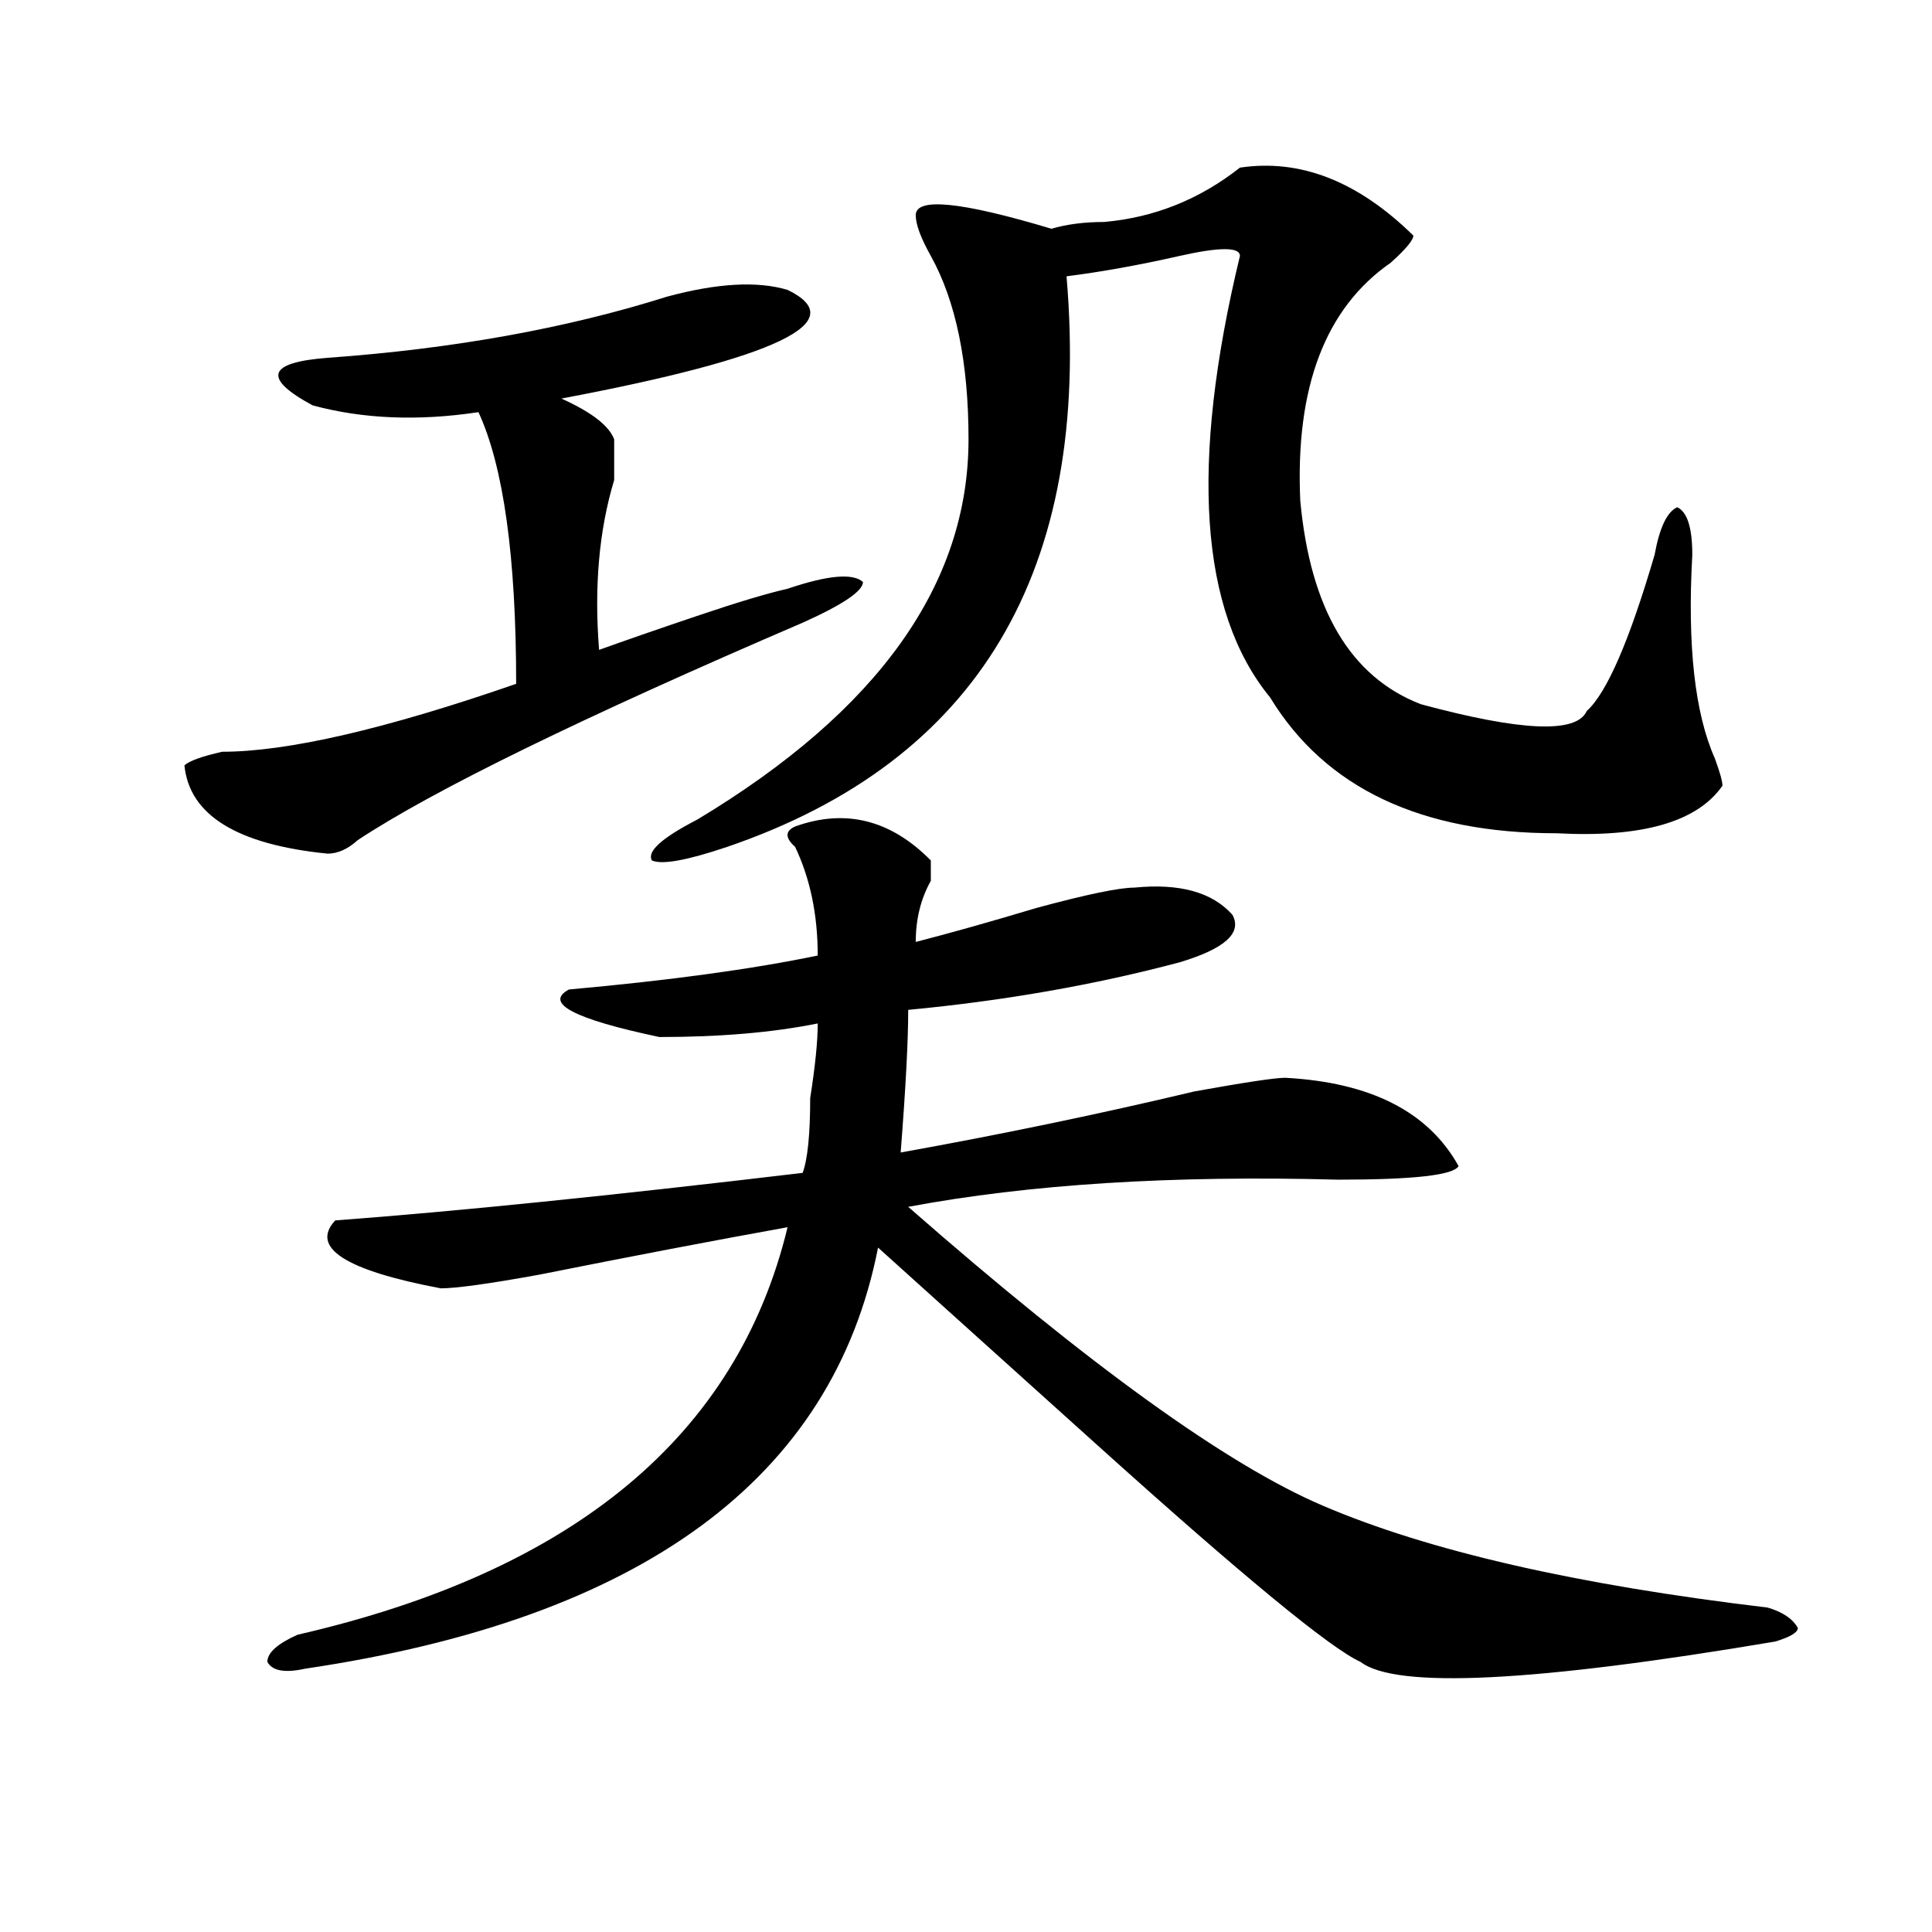
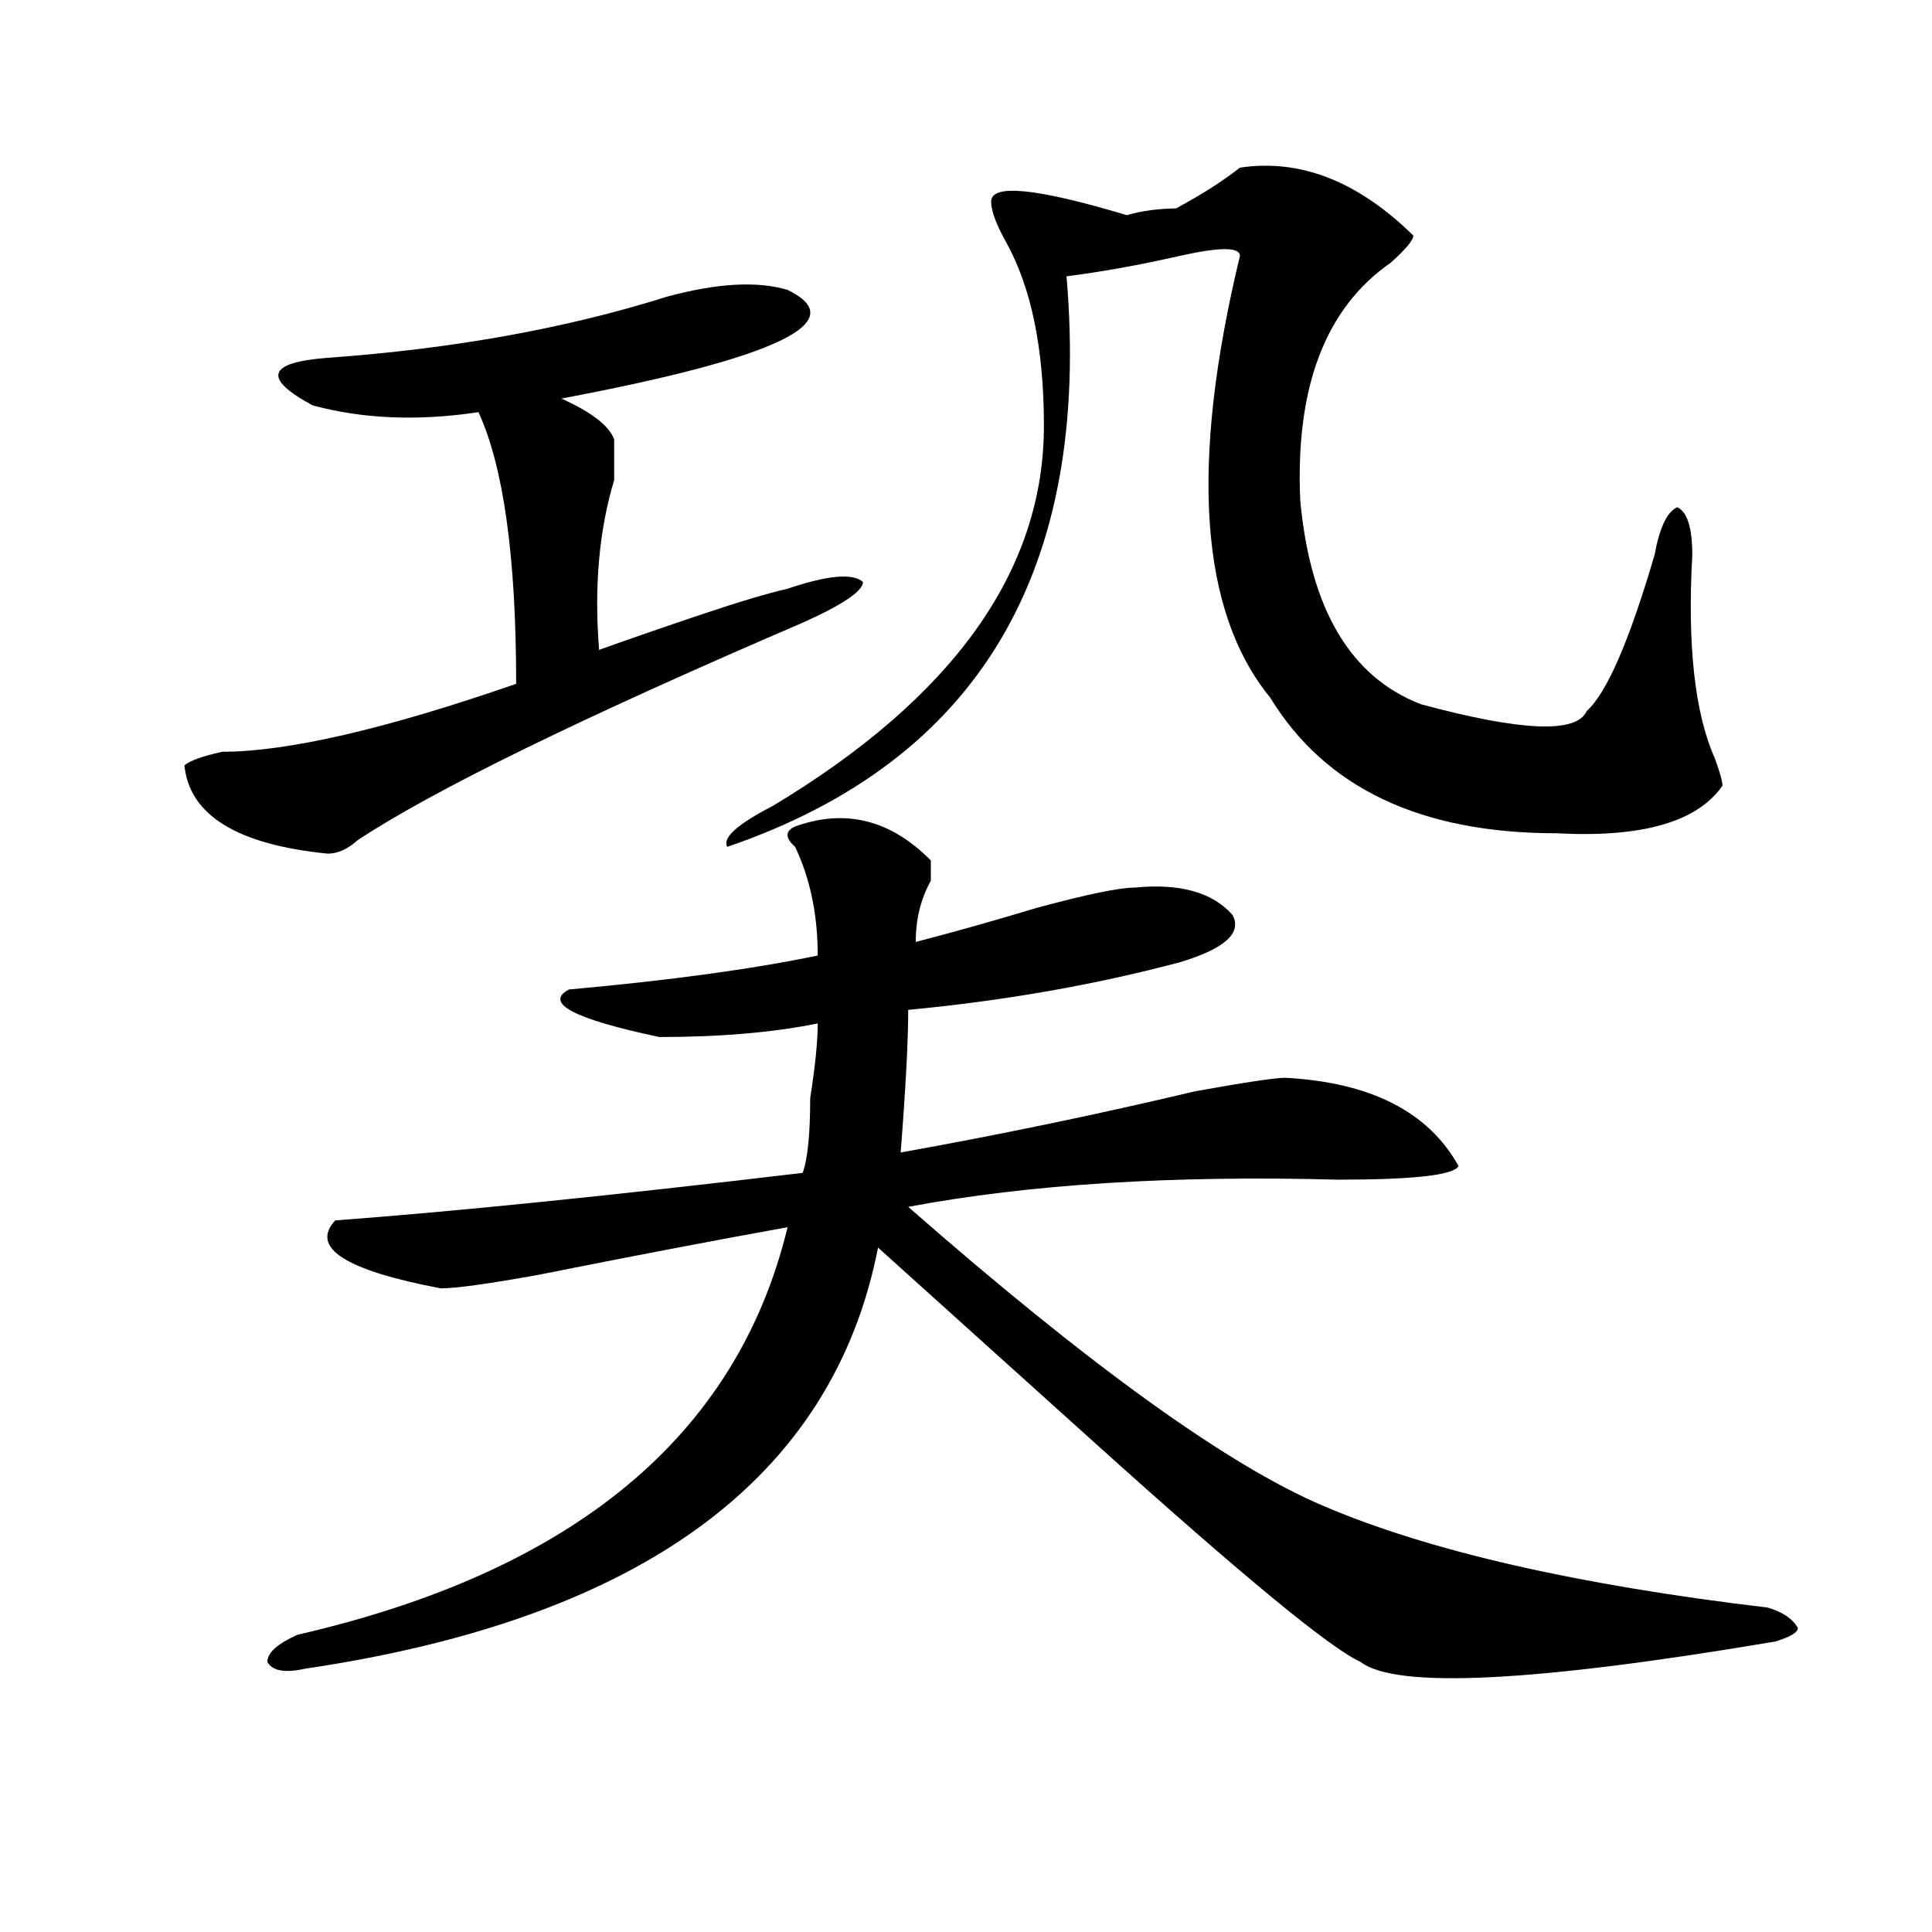
<svg xmlns="http://www.w3.org/2000/svg" version="1.1" id="图层_1" x="0px" y="0px" width="1000px" height="1000px" viewBox="0 0 1000 1000" enable-background="new 0 0 1000 1000" xml:space="preserve">
-   <path d="M407.648,150.047c33.779,16.425-5.244,35.156-117.07,56.25c15.609,7.031,24.694,14.063,27.316,21.094  c0,2.362,0,9.394,0,21.094c-7.805,25.818-10.427,55.097-7.805,87.891c12.987-4.669,29.877-10.547,50.73-17.578  c20.792-7.031,36.401-11.7,46.828-14.063c20.792-7.031,33.779-8.185,39.023-3.516c0,4.725-10.427,11.756-31.219,21.094  c-114.51,49.219-191.215,86.737-230.238,112.5c-5.244,4.725-10.427,7.031-15.609,7.031c-46.828-4.669-71.584-19.885-74.145-45.703  c2.561-2.307,9.085-4.669,19.512-7.031c33.779,0,84.51-11.7,152.191-35.156c0-65.588-6.524-112.5-19.512-140.625  c-31.219,4.725-59.877,3.516-85.852-3.516c-26.036-14.063-23.414-22.247,7.805-24.609c64.998-4.669,123.533-15.216,175.605-31.641  C371.186,146.531,392.039,145.378,407.648,150.047z M411.551,427.781c25.975-9.338,49.389-3.516,70.242,17.578  c0,2.362,0,5.878,0,10.547c-5.244,9.394-7.805,19.94-7.805,31.641c18.17-4.669,39.023-10.547,62.438-17.578  c25.975-7.031,42.926-10.547,50.73-10.547c23.414-2.307,40.304,2.362,50.73,14.063c5.183,9.394-3.902,17.578-27.316,24.609  c-44.268,11.756-91.096,19.94-140.484,24.609c0,16.425-1.342,41.034-3.902,73.828c52.011-9.338,102.741-19.885,152.191-31.641  c25.975-4.669,41.584-7.031,46.828-7.031c44.206,2.362,74.145,17.578,89.754,45.703c-2.622,4.725-23.414,7.031-62.438,7.031  c-85.852-2.307-159.996,2.362-222.434,14.063c93.656,82.068,165.179,133.594,214.629,154.688  c54.633,23.4,131.338,40.979,230.238,52.734c7.805,2.307,12.987,5.822,15.609,10.547c0,2.307-3.902,4.669-11.707,7.031  c-124.875,21.094-196.459,24.609-214.629,10.547c-15.609-7.031-61.157-44.55-136.582-112.5  c-46.828-42.188-84.571-76.135-113.168-101.953C431.063,765.281,332.162,837.9,157.898,863.719  c-10.427,2.307-16.951,1.153-19.512-3.516c0-4.725,5.183-9.394,15.609-14.063c143.045-32.85,227.616-103.106,253.652-210.938  c-39.023,7.031-81.949,15.271-128.777,24.609c-26.036,4.725-42.926,7.031-50.73,7.031c-49.45-9.338-67.682-21.094-54.633-35.156  c62.438-4.669,143.045-12.854,241.945-24.609c2.561-7.031,3.902-19.885,3.902-38.672c2.561-16.369,3.902-29.278,3.902-38.672  c-23.414,4.725-50.73,7.031-81.949,7.031c-44.268-9.338-59.877-17.578-46.828-24.609c52.011-4.669,94.937-10.547,128.777-17.578  c0-21.094-3.902-39.825-11.707-56.25C406.307,433.659,406.307,430.144,411.551,427.781z M641.789,86.766  c31.219-4.669,61.096,7.031,89.754,35.156c0,2.362-3.902,7.031-11.707,14.063c-33.841,23.456-49.45,64.49-46.828,123.047  c5.183,56.25,25.975,91.406,62.438,105.469c52.011,14.063,80.607,15.271,85.852,3.516c10.365-9.338,22.072-36.31,35.121-80.859  c2.561-14.063,6.463-22.247,11.707-24.609c5.183,2.362,7.805,10.547,7.805,24.609c-2.622,46.912,1.28,82.068,11.707,105.469  c2.561,7.031,3.902,11.756,3.902,14.063c-13.049,18.787-41.646,26.972-85.852,24.609c-70.242,0-119.692-23.4-148.289-70.313  c-36.463-44.494-41.646-120.685-15.609-228.516c0-4.669-10.427-4.669-31.219,0c-20.854,4.725-40.365,8.24-58.535,10.547  c12.987,152.381-45.548,250.818-175.605,295.313c-20.854,7.031-33.841,9.394-39.023,7.031c-2.622-4.669,5.183-11.7,23.414-21.094  c93.656-56.25,140.484-121.838,140.484-196.875c0-39.825-6.524-71.466-19.512-94.922c-5.244-9.338-7.805-16.369-7.805-21.094  c0-9.338,23.414-7.031,70.242,7.031c7.805-2.307,16.89-3.516,27.316-3.516C597.521,112.584,620.936,103.19,641.789,86.766z" />
+   <path d="M407.648,150.047c33.779,16.425-5.244,35.156-117.07,56.25c15.609,7.031,24.694,14.063,27.316,21.094  c0,2.362,0,9.394,0,21.094c-7.805,25.818-10.427,55.097-7.805,87.891c12.987-4.669,29.877-10.547,50.73-17.578  c20.792-7.031,36.401-11.7,46.828-14.063c20.792-7.031,33.779-8.185,39.023-3.516c0,4.725-10.427,11.756-31.219,21.094  c-114.51,49.219-191.215,86.737-230.238,112.5c-5.244,4.725-10.427,7.031-15.609,7.031c-46.828-4.669-71.584-19.885-74.145-45.703  c2.561-2.307,9.085-4.669,19.512-7.031c33.779,0,84.51-11.7,152.191-35.156c0-65.588-6.524-112.5-19.512-140.625  c-31.219,4.725-59.877,3.516-85.852-3.516c-26.036-14.063-23.414-22.247,7.805-24.609c64.998-4.669,123.533-15.216,175.605-31.641  C371.186,146.531,392.039,145.378,407.648,150.047z M411.551,427.781c25.975-9.338,49.389-3.516,70.242,17.578  c0,2.362,0,5.878,0,10.547c-5.244,9.394-7.805,19.94-7.805,31.641c18.17-4.669,39.023-10.547,62.438-17.578  c25.975-7.031,42.926-10.547,50.73-10.547c23.414-2.307,40.304,2.362,50.73,14.063c5.183,9.394-3.902,17.578-27.316,24.609  c-44.268,11.756-91.096,19.94-140.484,24.609c0,16.425-1.342,41.034-3.902,73.828c52.011-9.338,102.741-19.885,152.191-31.641  c25.975-4.669,41.584-7.031,46.828-7.031c44.206,2.362,74.145,17.578,89.754,45.703c-2.622,4.725-23.414,7.031-62.438,7.031  c-85.852-2.307-159.996,2.362-222.434,14.063c93.656,82.068,165.179,133.594,214.629,154.688  c54.633,23.4,131.338,40.979,230.238,52.734c7.805,2.307,12.987,5.822,15.609,10.547c0,2.307-3.902,4.669-11.707,7.031  c-124.875,21.094-196.459,24.609-214.629,10.547c-15.609-7.031-61.157-44.55-136.582-112.5  c-46.828-42.188-84.571-76.135-113.168-101.953C431.063,765.281,332.162,837.9,157.898,863.719  c-10.427,2.307-16.951,1.153-19.512-3.516c0-4.725,5.183-9.394,15.609-14.063c143.045-32.85,227.616-103.106,253.652-210.938  c-39.023,7.031-81.949,15.271-128.777,24.609c-26.036,4.725-42.926,7.031-50.73,7.031c-49.45-9.338-67.682-21.094-54.633-35.156  c62.438-4.669,143.045-12.854,241.945-24.609c2.561-7.031,3.902-19.885,3.902-38.672c2.561-16.369,3.902-29.278,3.902-38.672  c-23.414,4.725-50.73,7.031-81.949,7.031c-44.268-9.338-59.877-17.578-46.828-24.609c52.011-4.669,94.937-10.547,128.777-17.578  c0-21.094-3.902-39.825-11.707-56.25C406.307,433.659,406.307,430.144,411.551,427.781z M641.789,86.766  c31.219-4.669,61.096,7.031,89.754,35.156c0,2.362-3.902,7.031-11.707,14.063c-33.841,23.456-49.45,64.49-46.828,123.047  c5.183,56.25,25.975,91.406,62.438,105.469c52.011,14.063,80.607,15.271,85.852,3.516c10.365-9.338,22.072-36.31,35.121-80.859  c2.561-14.063,6.463-22.247,11.707-24.609c5.183,2.362,7.805,10.547,7.805,24.609c-2.622,46.912,1.28,82.068,11.707,105.469  c2.561,7.031,3.902,11.756,3.902,14.063c-13.049,18.787-41.646,26.972-85.852,24.609c-70.242,0-119.692-23.4-148.289-70.313  c-36.463-44.494-41.646-120.685-15.609-228.516c0-4.669-10.427-4.669-31.219,0c-20.854,4.725-40.365,8.24-58.535,10.547  c12.987,152.381-45.548,250.818-175.605,295.313c-2.622-4.669,5.183-11.7,23.414-21.094  c93.656-56.25,140.484-121.838,140.484-196.875c0-39.825-6.524-71.466-19.512-94.922c-5.244-9.338-7.805-16.369-7.805-21.094  c0-9.338,23.414-7.031,70.242,7.031c7.805-2.307,16.89-3.516,27.316-3.516C597.521,112.584,620.936,103.19,641.789,86.766z" />
</svg>